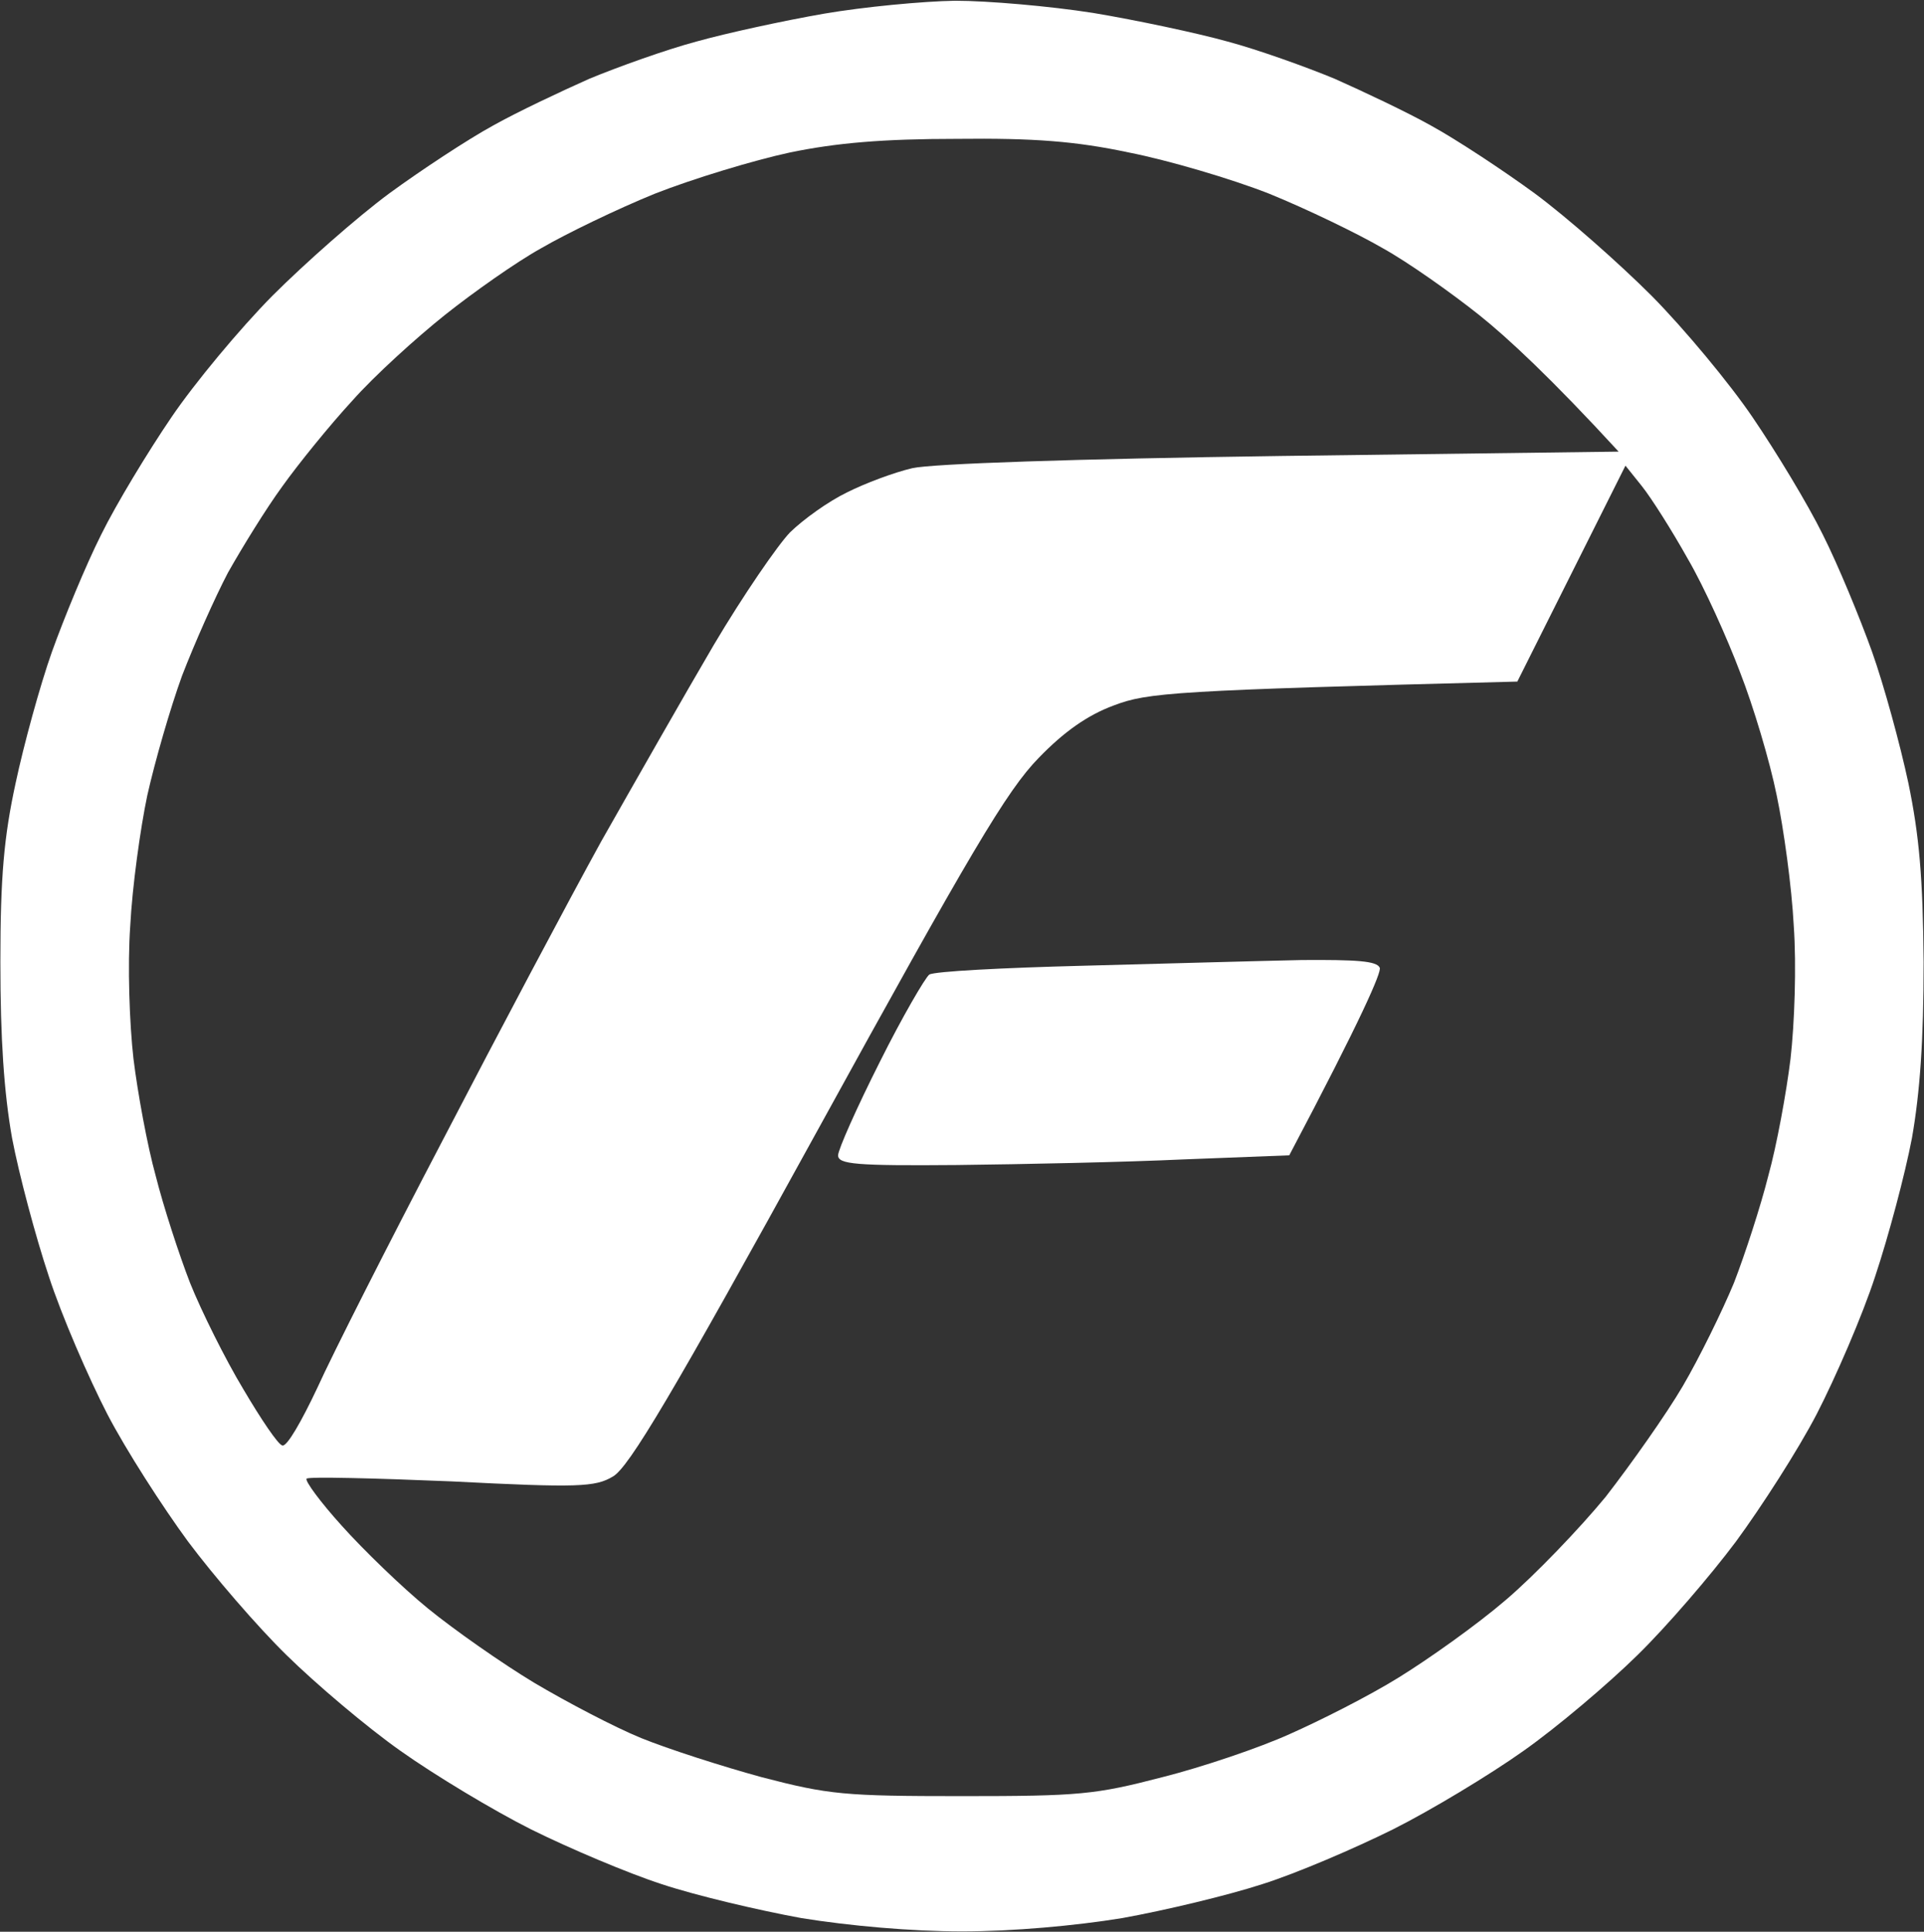
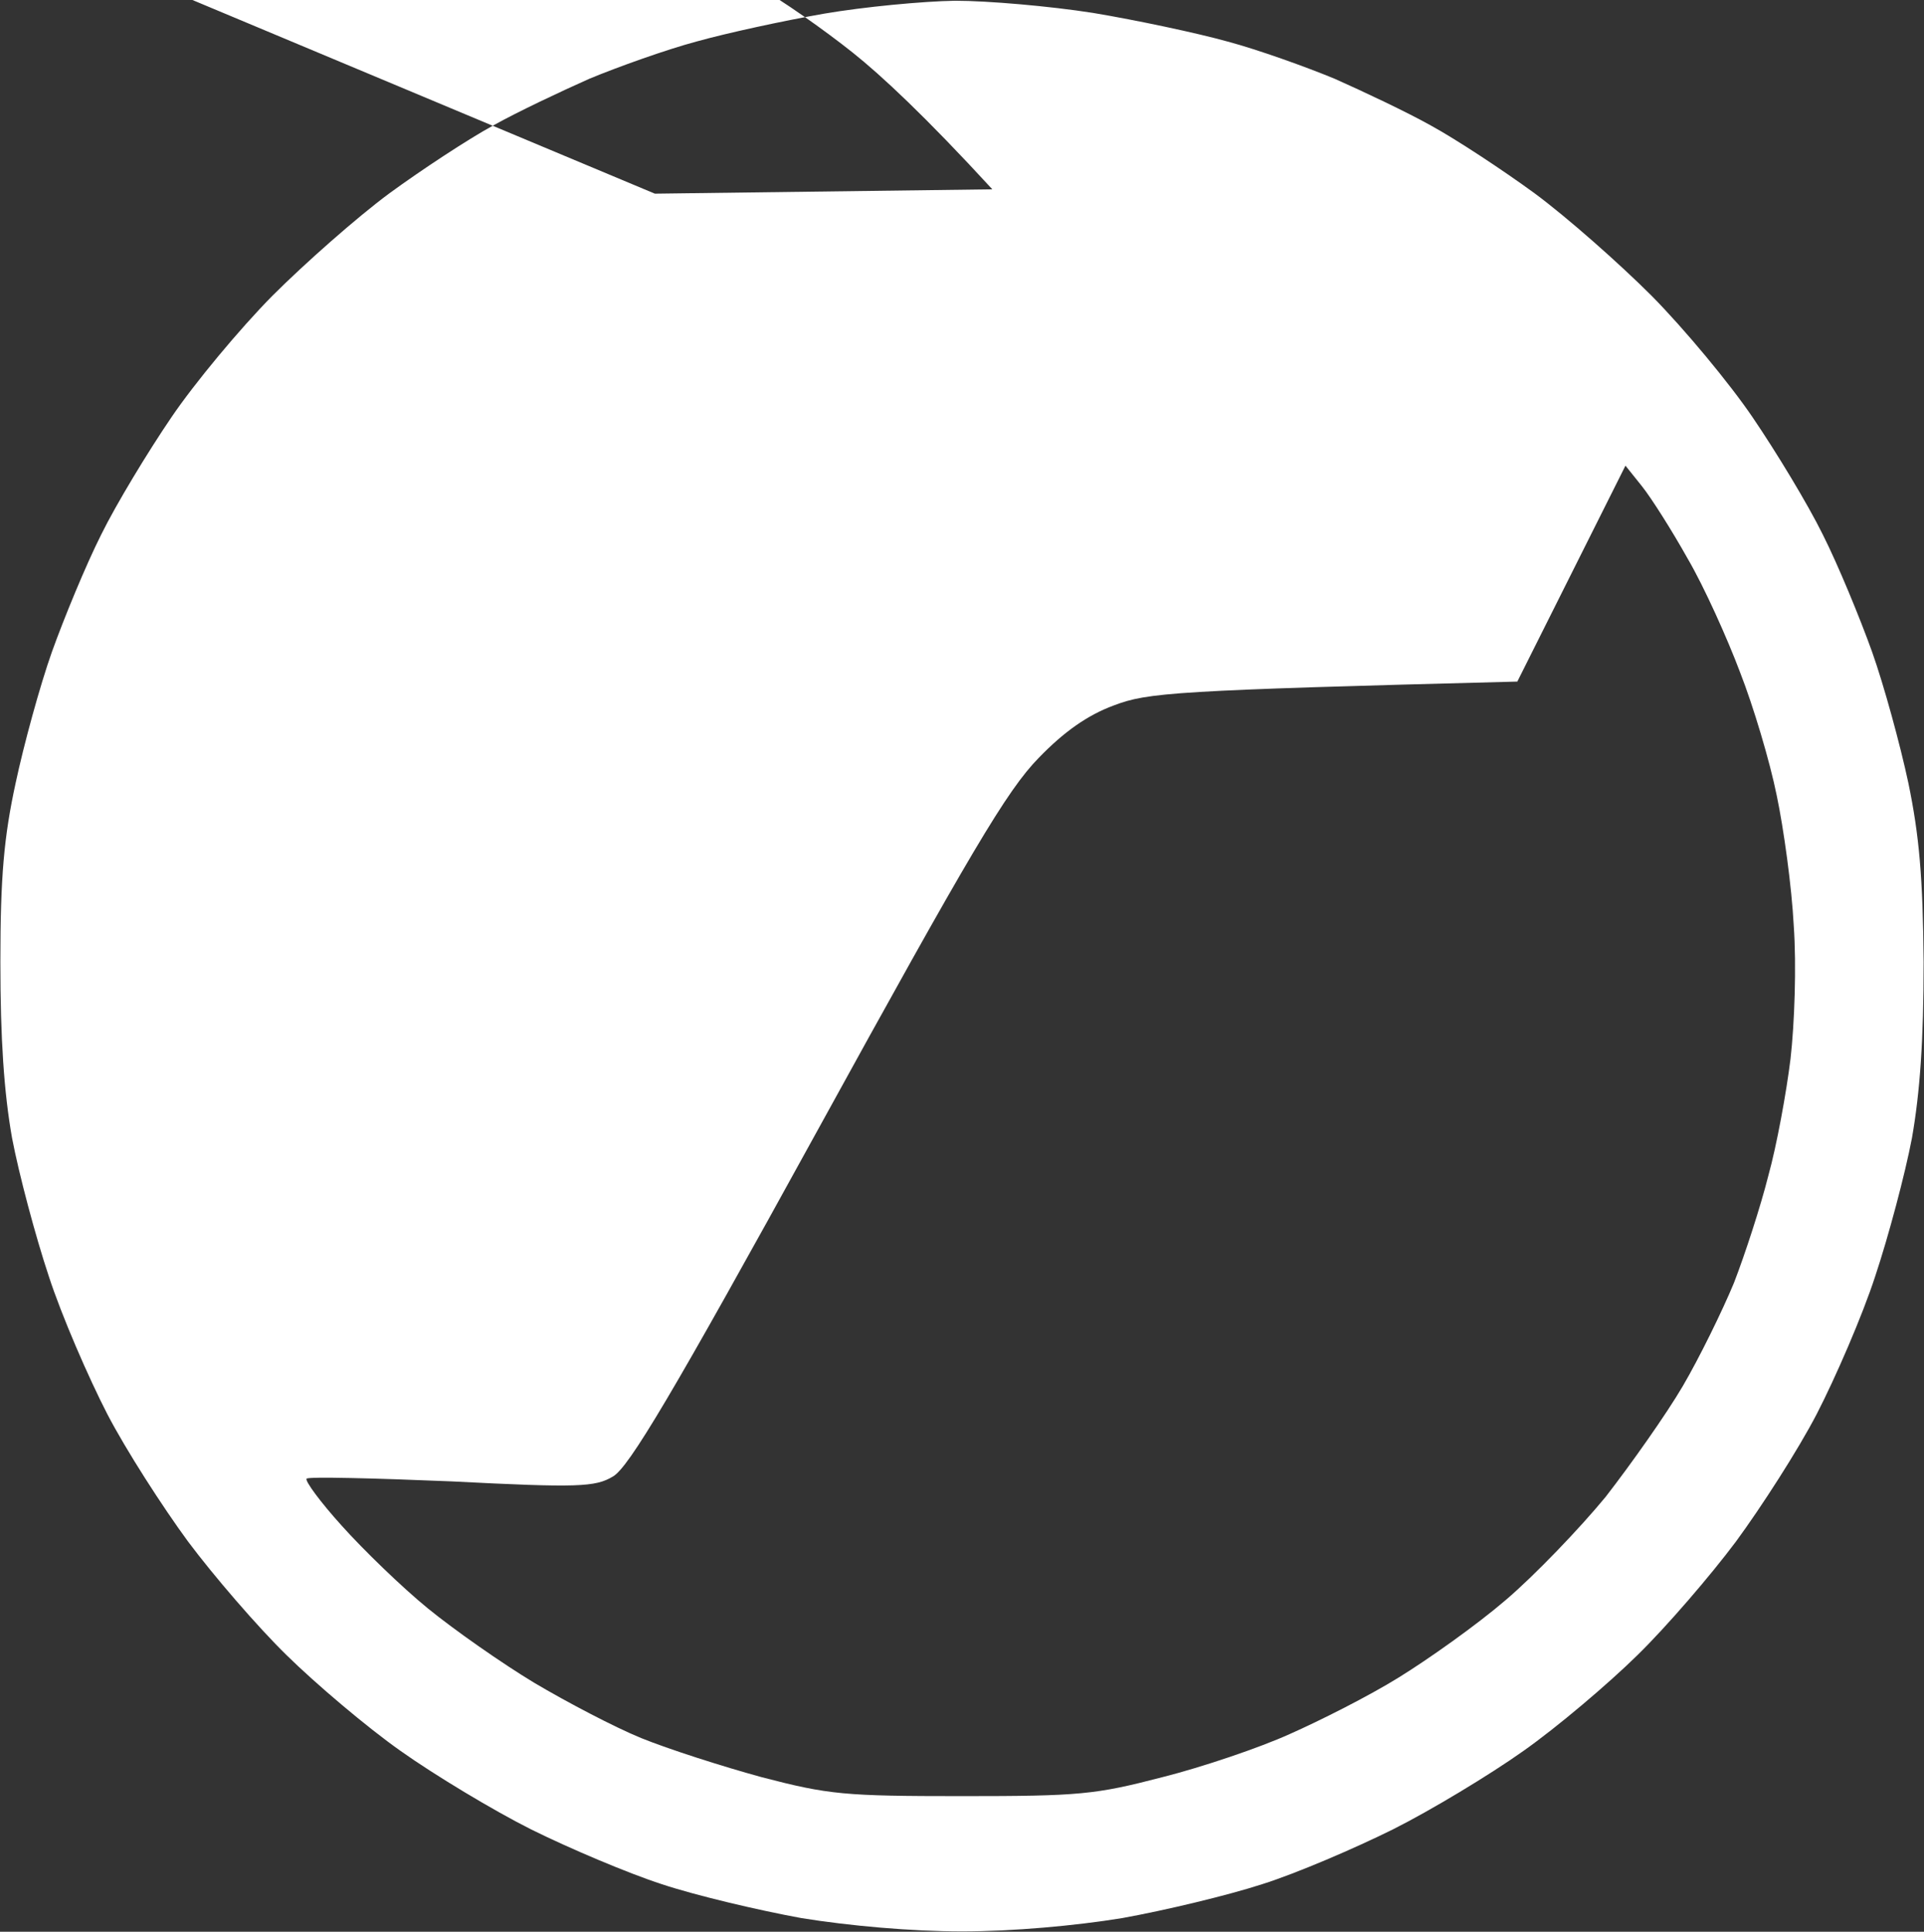
<svg xmlns="http://www.w3.org/2000/svg" version="1.2" viewBox="0 0 1548 1554" width="1548" height="1554">
  <rect x="0" y="0" width="1548" height="1554" fill="#333333" stroke="none" />
  <title>FORCEMOT</title>
  <style>
		.s0 { fill: #ffffff } 
	</style>
-   <path id="path1" fill-rule="evenodd" class="s0" d="m768.5 0.6c26 0 76 4.3 111 9.8 34.8 5.8 83.8 16.2 108.1 23 24.4 6.5 63.4 20.5 86.1 29.9 22.7 10.1 57.8 26.6 77.6 37.7 20.1 11 57.1 35.3 83.4 54.5 26 19.2 68.2 56.5 94.2 82.5 26.3 26.6 62.7 70.4 81.2 97.7 18.8 27.6 44.4 69.8 56.5 94.4 12.3 24.4 29.8 66.9 39.6 94.2 9.7 27.3 22.7 75 29.2 105.5 8.8 42.5 11.7 76 12.3 144.1 0 62.7-2.9 104.6-9.4 141.6-5.5 28.9-18.8 78.9-29.5 111-10.4 32.1-32.2 82.1-47.1 111-15 28.9-44.5 74.7-65 102.6-20.4 27.3-56.1 68.8-79.5 91.6-23.1 22.7-64.3 57.7-91.6 76.9-26.9 19.1-74.3 47.7-104.8 63-30.6 15.2-77.6 35.4-105.2 44.1-28 9.1-78.3 21.1-112.7 27.3-38 6.2-88 10.7-128.9 10.7-40.9 0-90.9-4.5-129.2-10.7-34.1-6.2-85.1-18.2-112.4-27.3-26.9-8.7-74.6-28.9-105.2-44.1-30.5-15.3-77.9-43.9-104.8-63-27.3-19.2-68.5-54.2-91.6-76.9-23.4-22.8-59.1-64.3-79.5-91.6-20.5-27.9-50-73.7-65-102.6-14.9-28.9-36.7-78.9-47.1-111-10.7-32.1-24-82.1-29.5-111-6.5-36.7-9.4-79.9-9.4-141.6 0-68.8 2.9-100.9 12.3-144.1 6.5-30.5 19.5-78.2 29.2-105.5 9.8-27.3 27.3-69.8 39.6-94.2 12.1-24.6 37.7-66.8 56.5-94.4 18.5-27.3 54.9-71.1 81.2-97.7 26-26 68.2-63.3 94.2-82.5 26.3-19.2 63.3-43.5 83.4-54.5 19.8-11.1 54.9-27.6 77.6-37.7 22.7-9.4 61.7-23.4 86.1-29.9 24.3-6.8 70.4-16.8 102.6-22.4 32.1-5.5 79.5-10 105.5-10.4zm-241.6 155.2c-30.5 12.4-71.4 32.2-91.5 43.9-19.9 11-54.9 35.7-77.6 53.8-22.8 18.2-56.5 48.7-74.4 68.9-17.9 19.4-43.2 50.6-56.2 68.8-13.3 18.2-32.4 49.3-43.8 69.5-10.4 19.8-27 57.1-37 83.1-9.4 25.9-21.8 68.8-27.9 96.1-5.6 26.6-12.1 73.6-13.7 104.8-2.3 32.2-0.6 79.2 2.6 107.1 3.3 27 11.1 69.8 17.9 94.2 6.1 24.3 18.8 63.3 27.6 86 9.1 22.7 28.5 61.7 42.8 85.4 14.3 24.3 28.3 45.1 31.5 45.4 3.6 1.3 15.6-19.8 28-46.1 12-26.6 57.7-116.8 101.6-200.6 43.8-84.4 101-192.2 126.9-239.2 26.7-47.1 67.2-118.2 90.6-158.1 23.7-40 51.6-80.5 61.4-90.6 10.7-10.4 30.5-24.7 45.8-32.1 14.3-7.2 37.6-16 52.6-19.5 16.2-3.6 130.5-7.5 296.7-9.8l271.5-3.5c-54.3-59.1-89.3-91.6-112.1-109.8-22.7-18.1-57.7-42.8-77.6-53.8-20.1-11.7-61-31.5-91.5-43.9-30.5-12-81.2-26.9-112.7-33.1-42.8-9.1-76.6-11.7-138.3-11-59.4 0-97.1 3.2-134.7 11-28.9 6.2-78 21.1-108.5 33.1zm693.9 392.5c-277 7.1-297.4 8.8-324.7 19.2-21.1 7.8-40 21.1-60.4 42.2-25.7 26.3-54.9 75.9-178.3 300.3-116.5 211.9-151.6 270.7-164.3 277.8-14.2 8.5-28.2 9.1-129.8 3.9-62.7-2.6-115-3.9-116.6-2.2-1.6 1.6 11 18.8 28.3 37.9 17.2 19.2 48.3 49.4 69.4 66.6 21.1 17.2 59.5 44.1 85.4 59.7 26.3 15.6 64.6 35.7 86.1 44.5 21.7 8.8 64.9 22.7 97.1 31.5 53.9 14 66.2 15.2 161 15.2 94.5 0 107.1-1.2 161-15.2 32.2-8.1 78.3-23.7 102.6-34.7 24.4-10.8 63.7-30.6 87.7-45.5 23.7-14.6 62.7-42.2 86.1-62.3 23.3-19.8 59.7-57.8 80.5-83.1 20.4-26.3 48.7-66.3 62-89 13.3-22.7 31.8-60.4 41.2-83.1 8.8-22.7 21.5-61.7 27.6-86 6.8-24.4 14.6-67.2 17.9-94.2 3.2-27.9 4.9-74.9 2.6-107.1-1.6-31.2-8.1-78.2-13.7-104.8-5.5-27.3-18.8-71.8-29.5-99.1-10.1-26.9-28.9-68.8-42.2-91.5-12.7-22.7-29.2-48.7-36.7-58.1l-13.3-16.6z" />
-   <path id="path2" fill-rule="evenodd" class="s0" d="m1047.4 772.3c43.8-0.3 60.4 0.7 62.7 6.2 1.6 3.2-14 39.6-72.8 150.9l-85.4 3.3c-47.1 2.2-129.2 3.9-182.1 4.5-81.5 0.7-95.5-0.6-95.5-7.8 0-4.5 15-38.3 33.5-75 18.1-36.3 36.7-68.1 39.9-70.4 3.9-2.6 60.1-5.5 123.7-7.1 64-1.7 143.2-3.9 176-4.6z" />
+   <path id="path1" fill-rule="evenodd" class="s0" d="m768.5 0.6c26 0 76 4.3 111 9.8 34.8 5.8 83.8 16.2 108.1 23 24.4 6.5 63.4 20.5 86.1 29.9 22.7 10.1 57.8 26.6 77.6 37.7 20.1 11 57.1 35.3 83.4 54.5 26 19.2 68.2 56.5 94.2 82.5 26.3 26.6 62.7 70.4 81.2 97.7 18.8 27.6 44.4 69.8 56.5 94.4 12.3 24.4 29.8 66.9 39.6 94.2 9.7 27.3 22.7 75 29.2 105.5 8.8 42.5 11.7 76 12.3 144.1 0 62.7-2.9 104.6-9.4 141.6-5.5 28.9-18.8 78.9-29.5 111-10.4 32.1-32.2 82.1-47.1 111-15 28.9-44.5 74.7-65 102.6-20.4 27.3-56.1 68.8-79.5 91.6-23.1 22.7-64.3 57.7-91.6 76.9-26.9 19.1-74.3 47.7-104.8 63-30.6 15.2-77.6 35.4-105.2 44.1-28 9.1-78.3 21.1-112.7 27.3-38 6.2-88 10.7-128.9 10.7-40.9 0-90.9-4.5-129.2-10.7-34.1-6.2-85.1-18.2-112.4-27.3-26.9-8.7-74.6-28.9-105.2-44.1-30.5-15.3-77.9-43.9-104.8-63-27.3-19.2-68.5-54.2-91.6-76.9-23.4-22.8-59.1-64.3-79.5-91.6-20.5-27.9-50-73.7-65-102.6-14.9-28.9-36.7-78.9-47.1-111-10.7-32.1-24-82.1-29.5-111-6.5-36.7-9.4-79.9-9.4-141.6 0-68.8 2.9-100.9 12.3-144.1 6.5-30.5 19.5-78.2 29.2-105.5 9.8-27.3 27.3-69.8 39.6-94.2 12.1-24.6 37.7-66.8 56.5-94.4 18.5-27.3 54.9-71.1 81.2-97.7 26-26 68.2-63.3 94.2-82.5 26.3-19.2 63.3-43.5 83.4-54.5 19.8-11.1 54.9-27.6 77.6-37.7 22.7-9.4 61.7-23.4 86.1-29.9 24.3-6.8 70.4-16.8 102.6-22.4 32.1-5.5 79.5-10 105.5-10.4zm-241.6 155.2l271.5-3.5c-54.3-59.1-89.3-91.6-112.1-109.8-22.7-18.1-57.7-42.8-77.6-53.8-20.1-11.7-61-31.5-91.5-43.9-30.5-12-81.2-26.9-112.7-33.1-42.8-9.1-76.6-11.7-138.3-11-59.4 0-97.1 3.2-134.7 11-28.9 6.2-78 21.1-108.5 33.1zm693.9 392.5c-277 7.1-297.4 8.8-324.7 19.2-21.1 7.8-40 21.1-60.4 42.2-25.7 26.3-54.9 75.9-178.3 300.3-116.5 211.9-151.6 270.7-164.3 277.8-14.2 8.5-28.2 9.1-129.8 3.9-62.7-2.6-115-3.9-116.6-2.2-1.6 1.6 11 18.8 28.3 37.9 17.2 19.2 48.3 49.4 69.4 66.6 21.1 17.2 59.5 44.1 85.4 59.7 26.3 15.6 64.6 35.7 86.1 44.5 21.7 8.8 64.9 22.7 97.1 31.5 53.9 14 66.2 15.2 161 15.2 94.5 0 107.1-1.2 161-15.2 32.2-8.1 78.3-23.7 102.6-34.7 24.4-10.8 63.7-30.6 87.7-45.5 23.7-14.6 62.7-42.2 86.1-62.3 23.3-19.8 59.7-57.8 80.5-83.1 20.4-26.3 48.7-66.3 62-89 13.3-22.7 31.8-60.4 41.2-83.1 8.8-22.7 21.5-61.7 27.6-86 6.8-24.4 14.6-67.2 17.9-94.2 3.2-27.9 4.9-74.9 2.6-107.1-1.6-31.2-8.1-78.2-13.7-104.8-5.5-27.3-18.8-71.8-29.5-99.1-10.1-26.9-28.9-68.8-42.2-91.5-12.7-22.7-29.2-48.7-36.7-58.1l-13.3-16.6z" />
</svg>